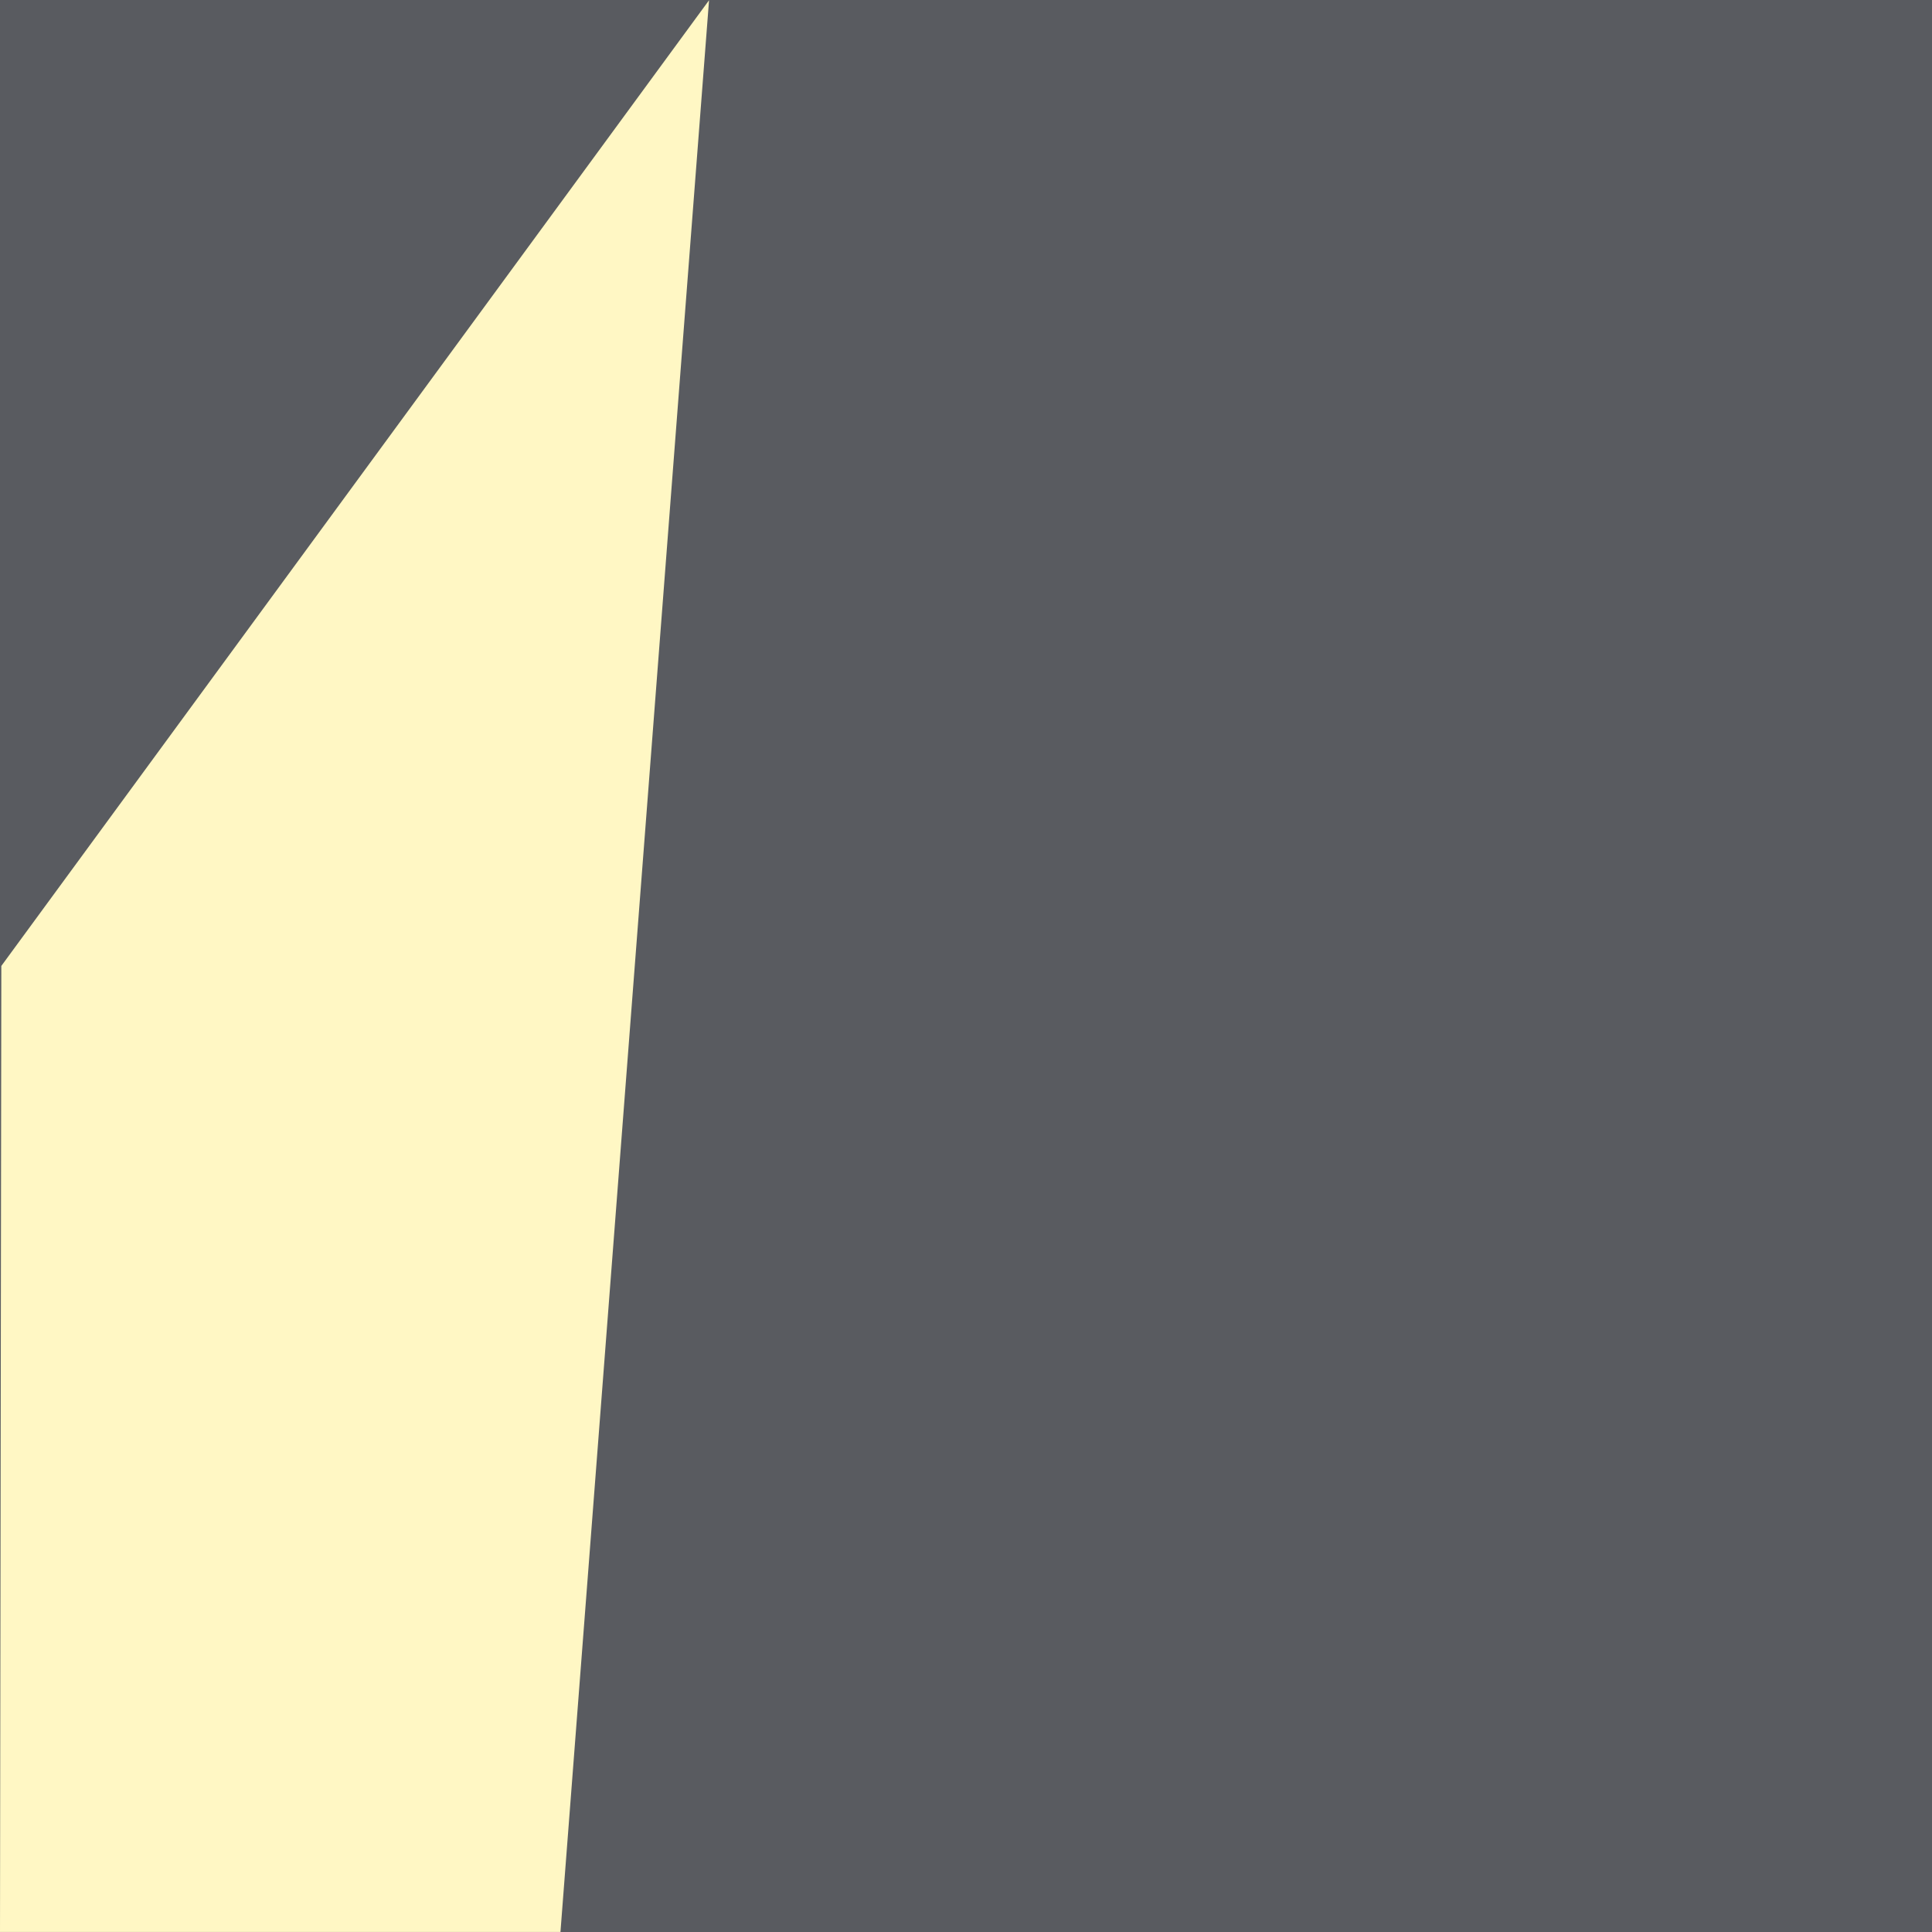
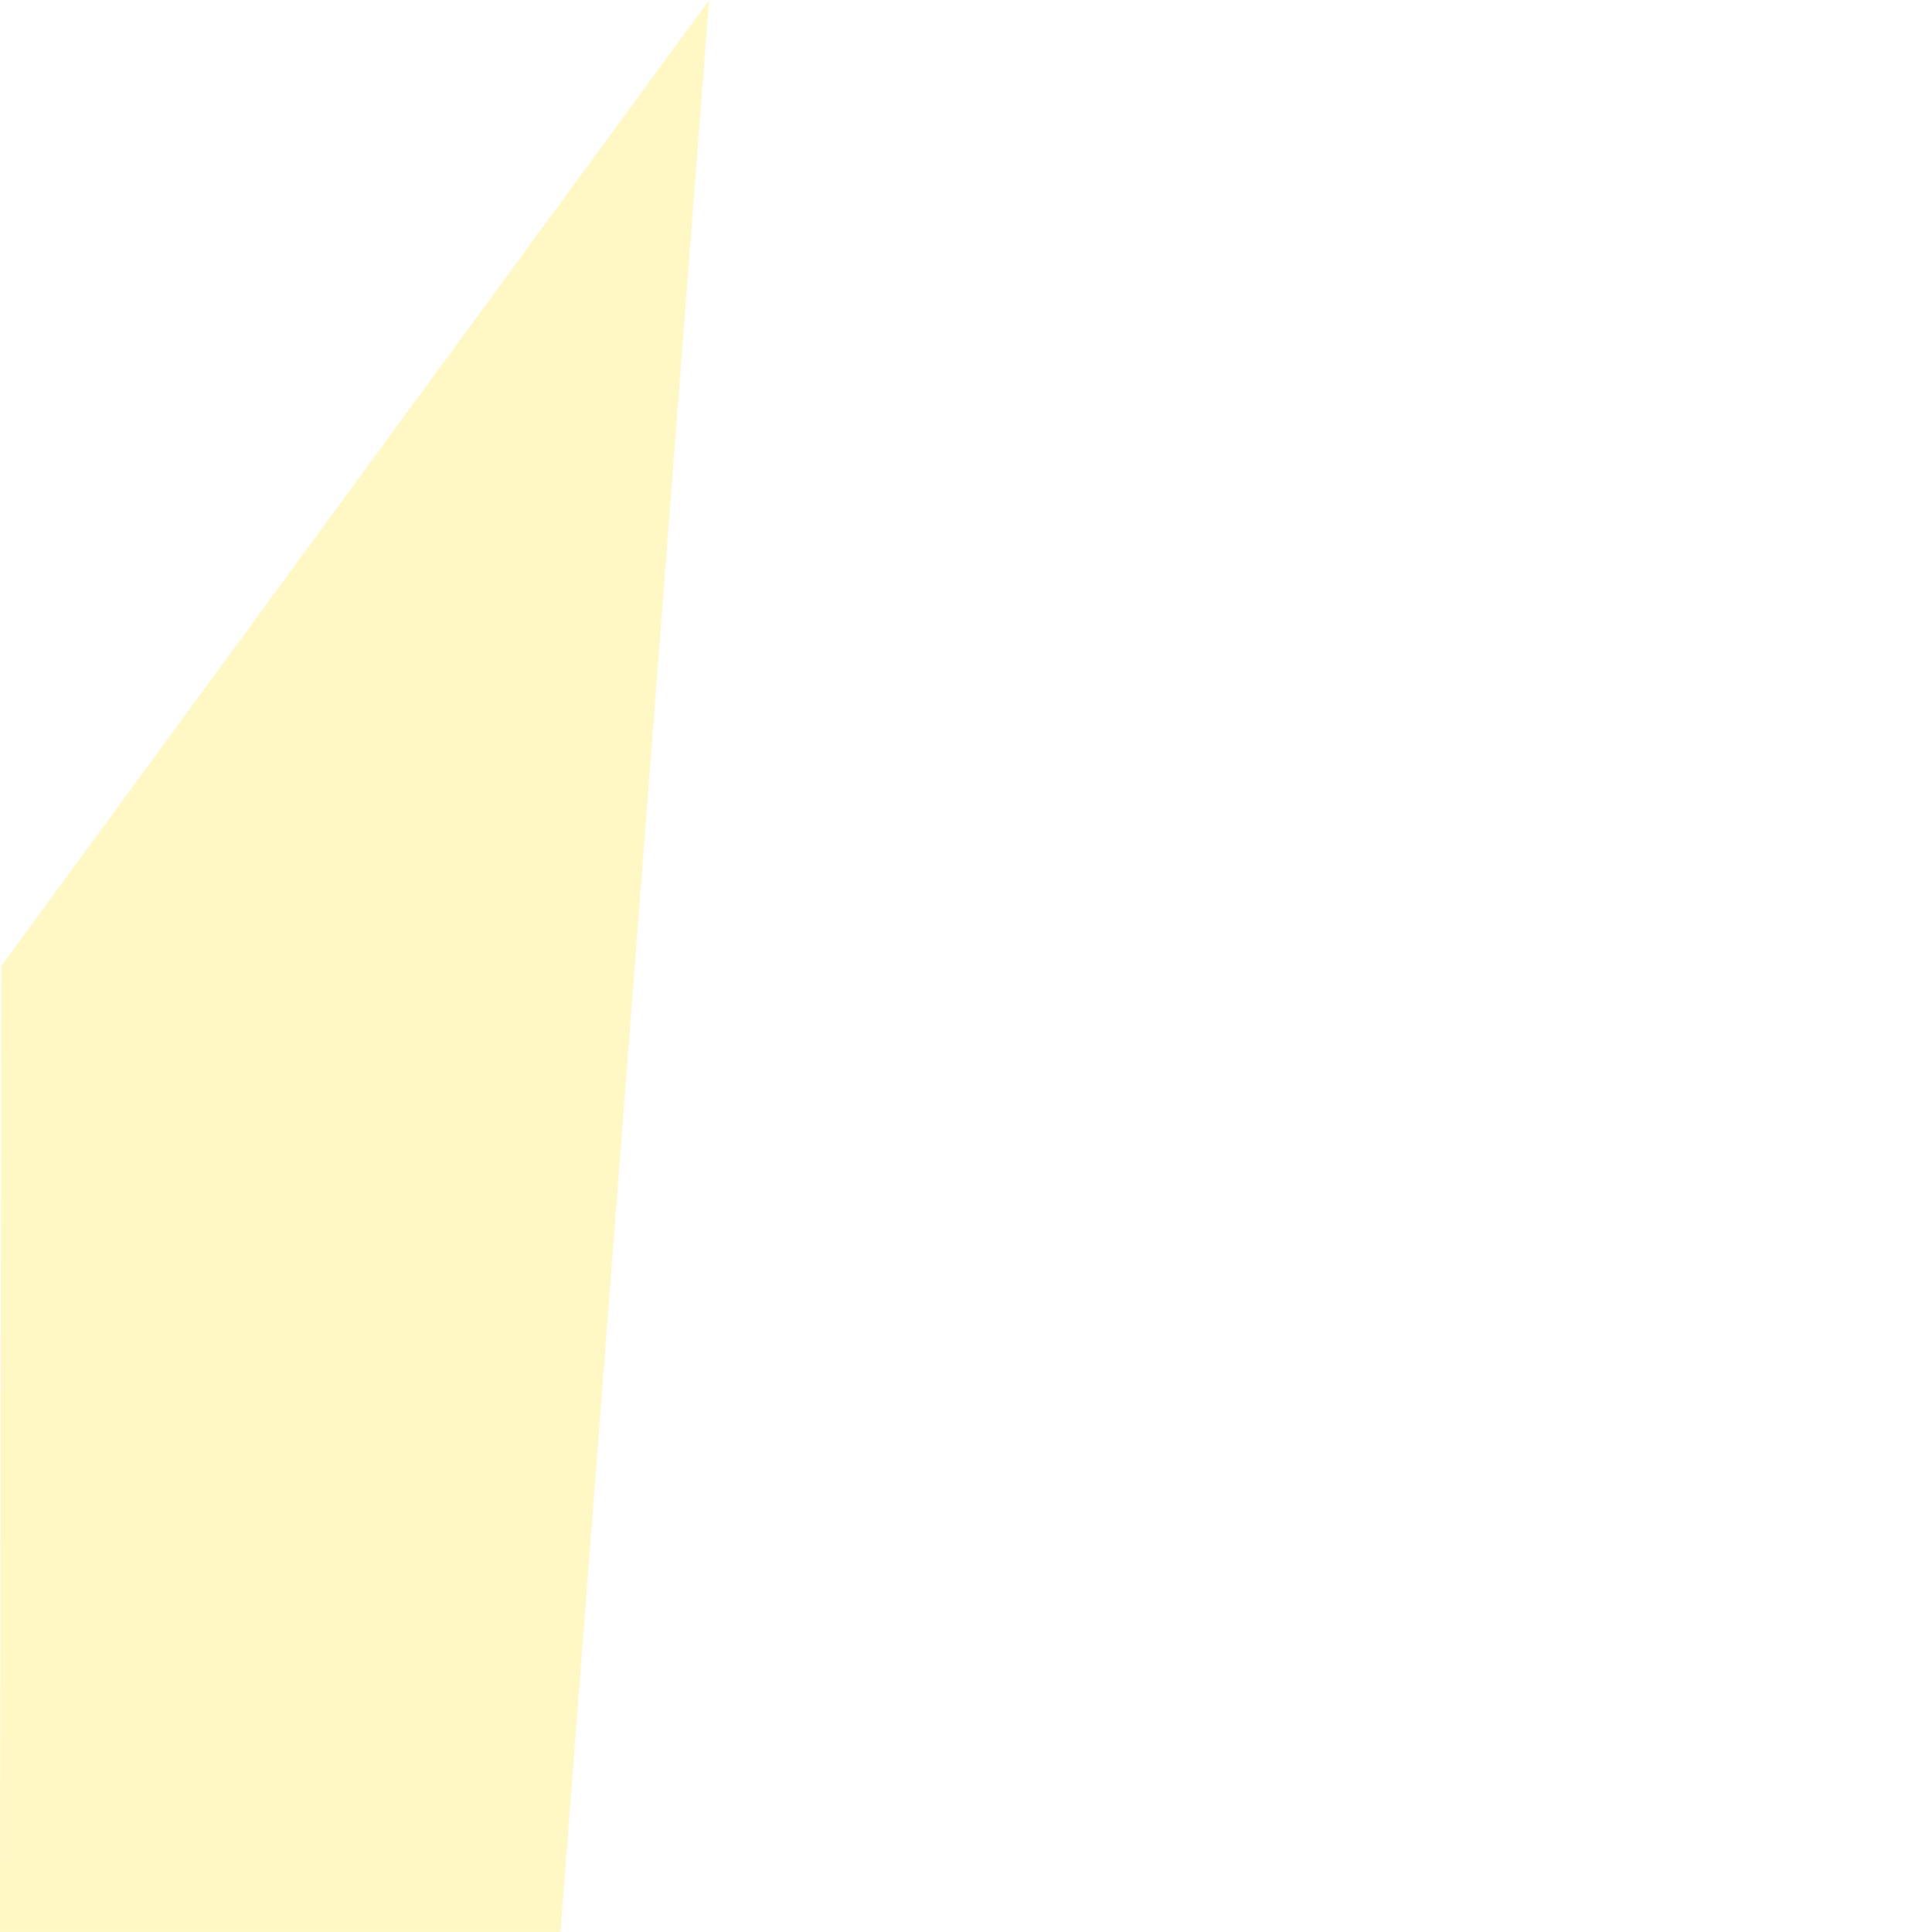
<svg xmlns="http://www.w3.org/2000/svg" id="panel-name03" width="32" height="32" viewBox="0 0 32 32">
  <g id="グループ_13281" data-name="グループ 13281">
-     <path id="パス_11760" data-name="パス 11760" d="M165.227,13.574h-32v-32h32Z" transform="translate(-133.227 18.426)" fill="#595b60" />
    <g id="グループ_13261" data-name="グループ 13261">
      <path id="パス_11761" data-name="パス 11761" d="M6.306,23.495H-2.977l.022-16L8.767-8.5Z" transform="translate(2.977 8.504)" fill="#fff7c4" />
    </g>
  </g>
</svg>